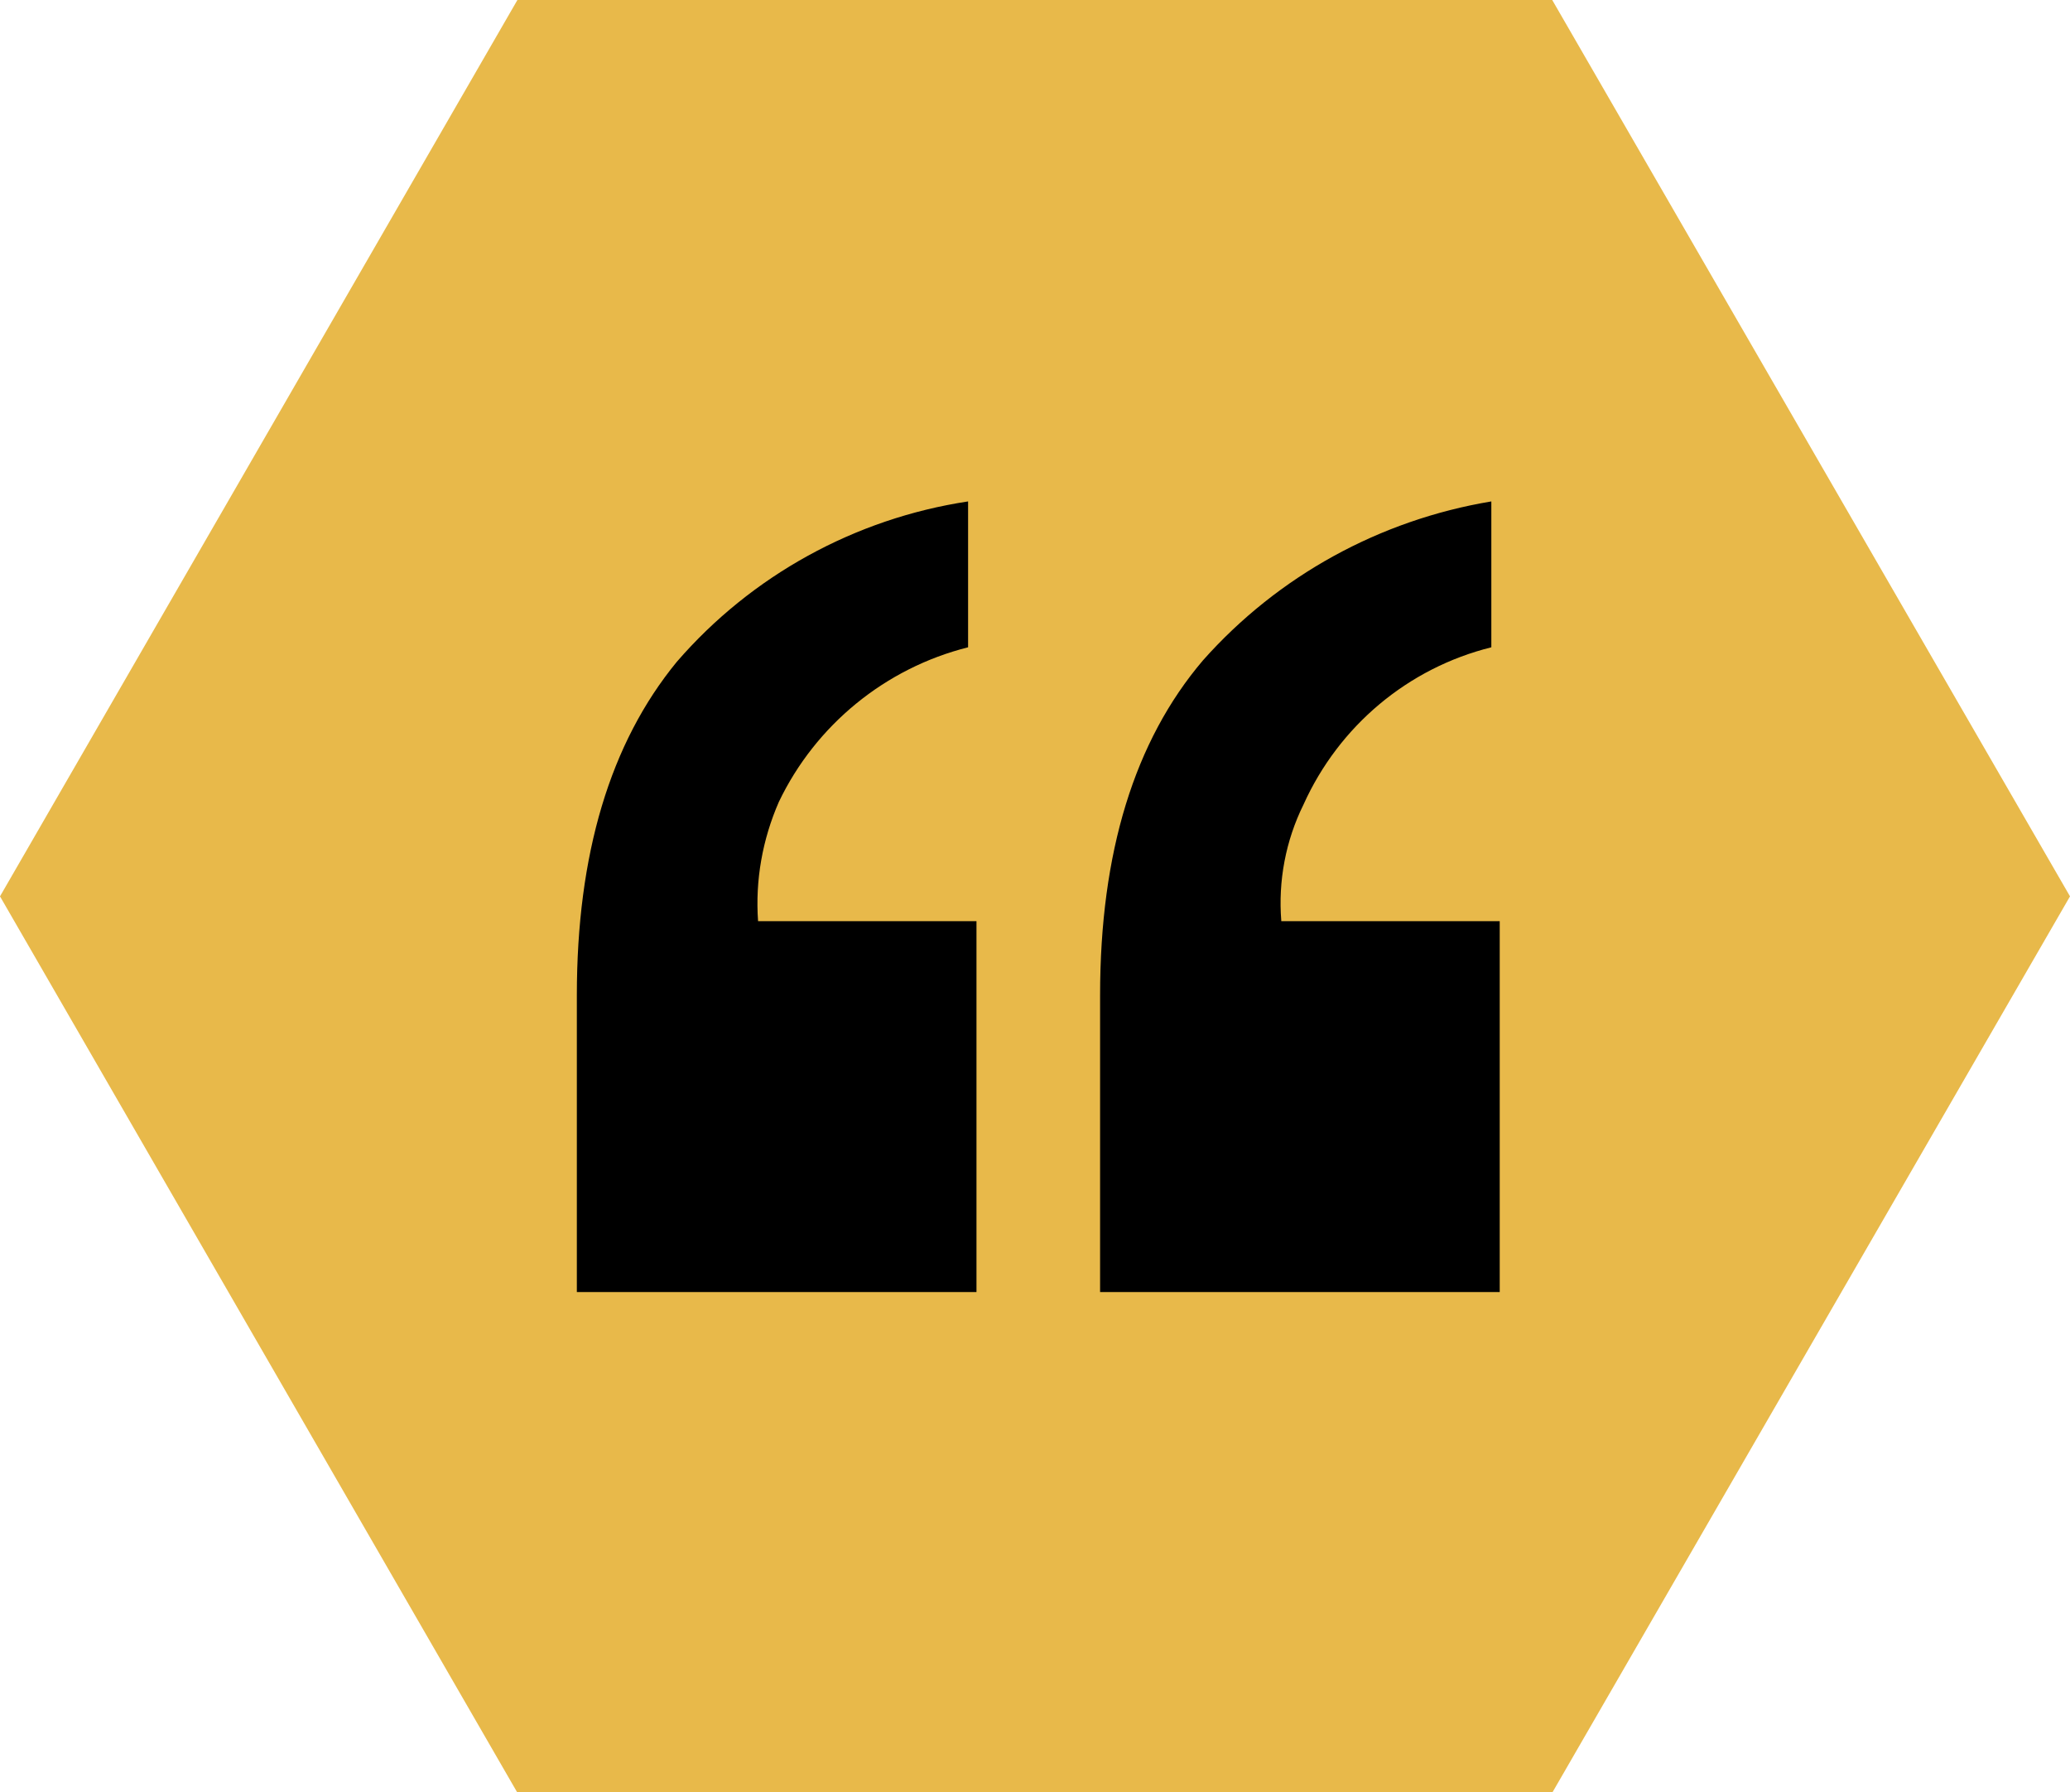
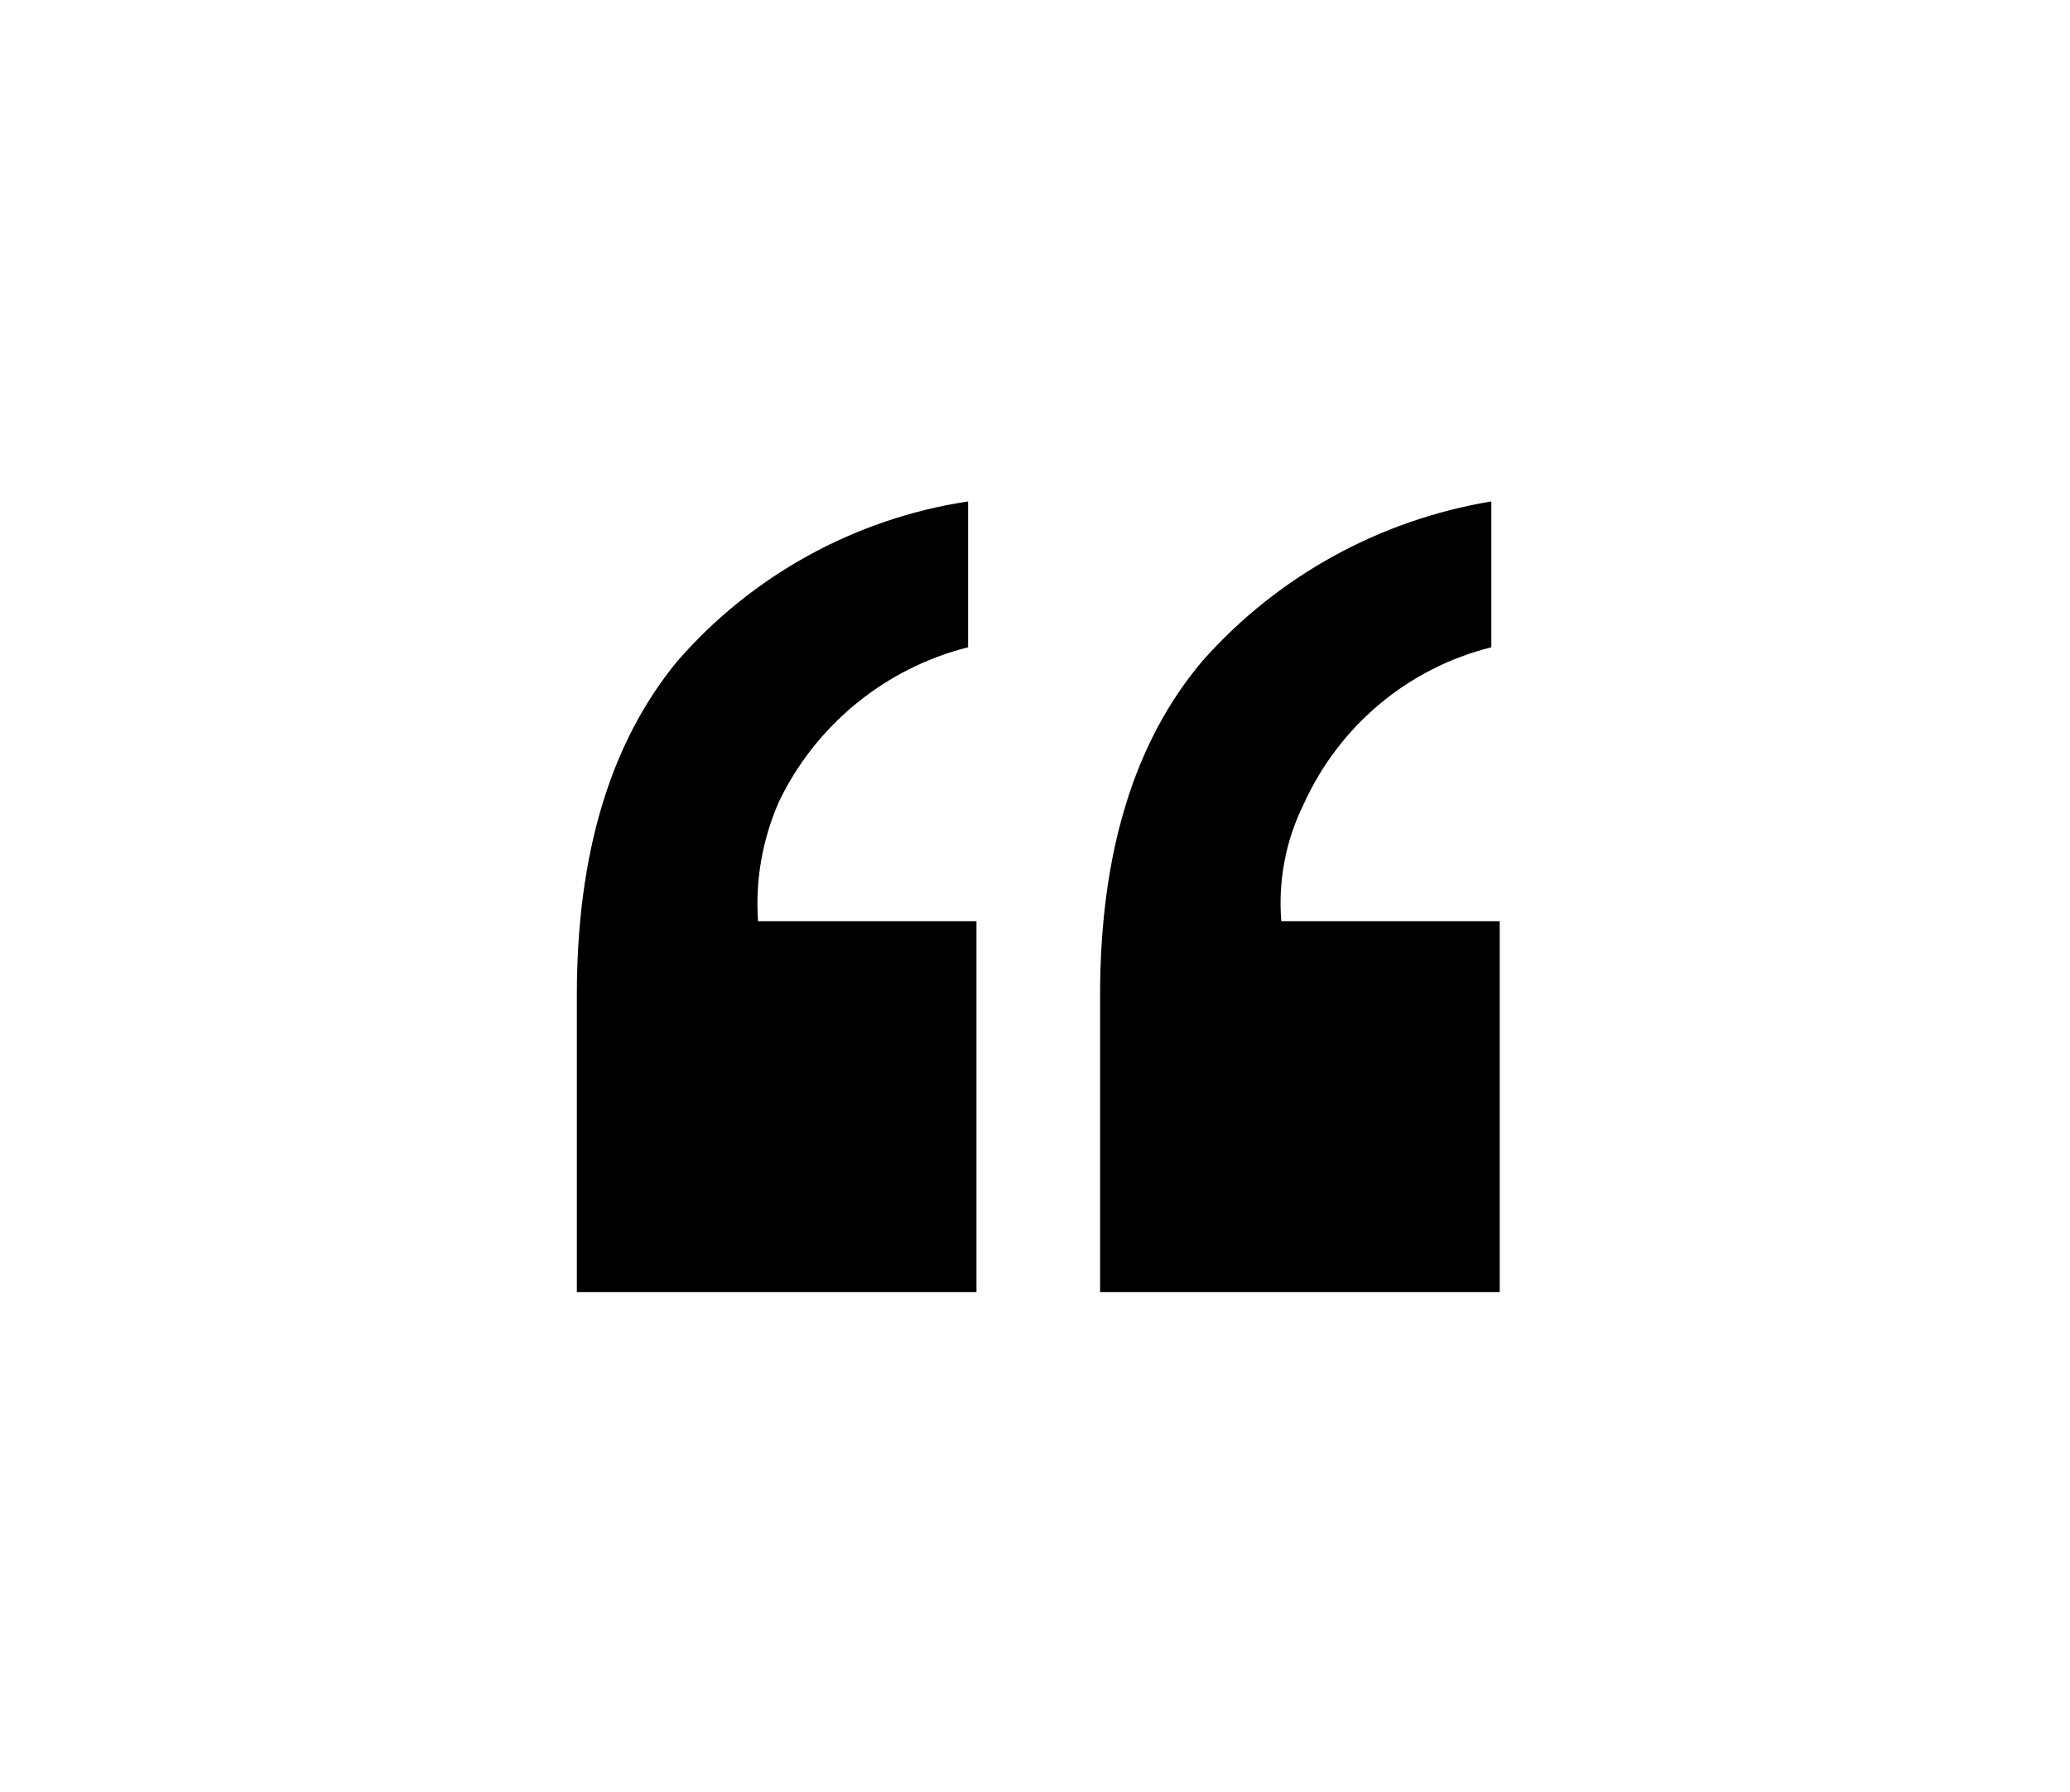
<svg xmlns="http://www.w3.org/2000/svg" id="Layer_1" viewBox="0 0 56.77 49.15">
  <defs>
    <style>.cls-1{fill:#e8b94a;}</style>
  </defs>
-   <path id="Path_676" class="cls-1" d="M49.67,12.29L42.57,0H14.19L0,24.58l14.19,24.58h28.38l7.1-12.29,7.1-12.29-7.1-12.29Z" />
  <path id="Path_677" d="M15.82,27.29c0-3.86,.91-6.91,2.74-9.14,2.05-2.37,4.89-3.93,7.99-4.4v4c-2.27,.57-4.18,2.13-5.19,4.24-.45,1.03-.65,2.15-.57,3.27h5.99v10.17H15.82v-8.14Zm14.35,0c0-3.91,.94-6.97,2.82-9.18,2.06-2.32,4.85-3.85,7.91-4.36v4c-2.29,.57-4.18,2.16-5.15,4.31-.49,.99-.7,2.1-.61,3.2h5.99v10.17h-10.96v-8.14Z" />
</svg>